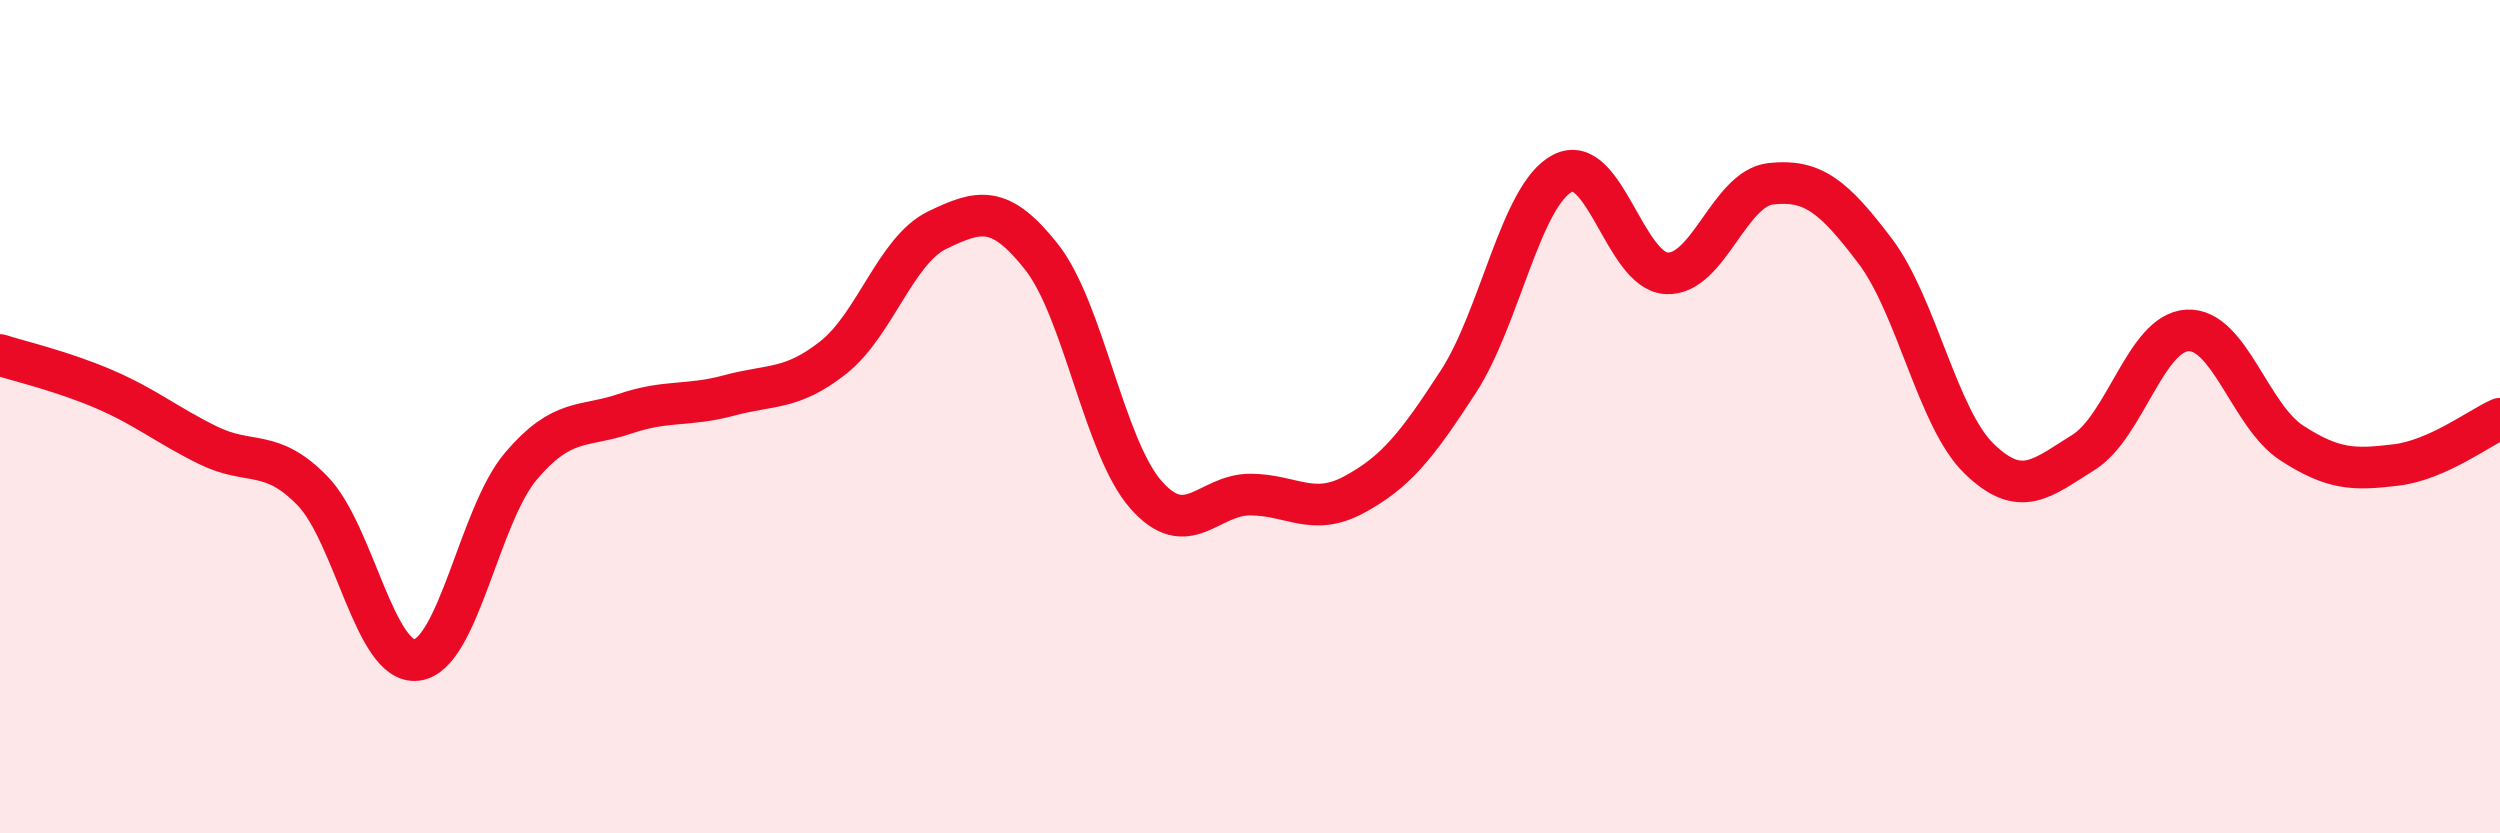
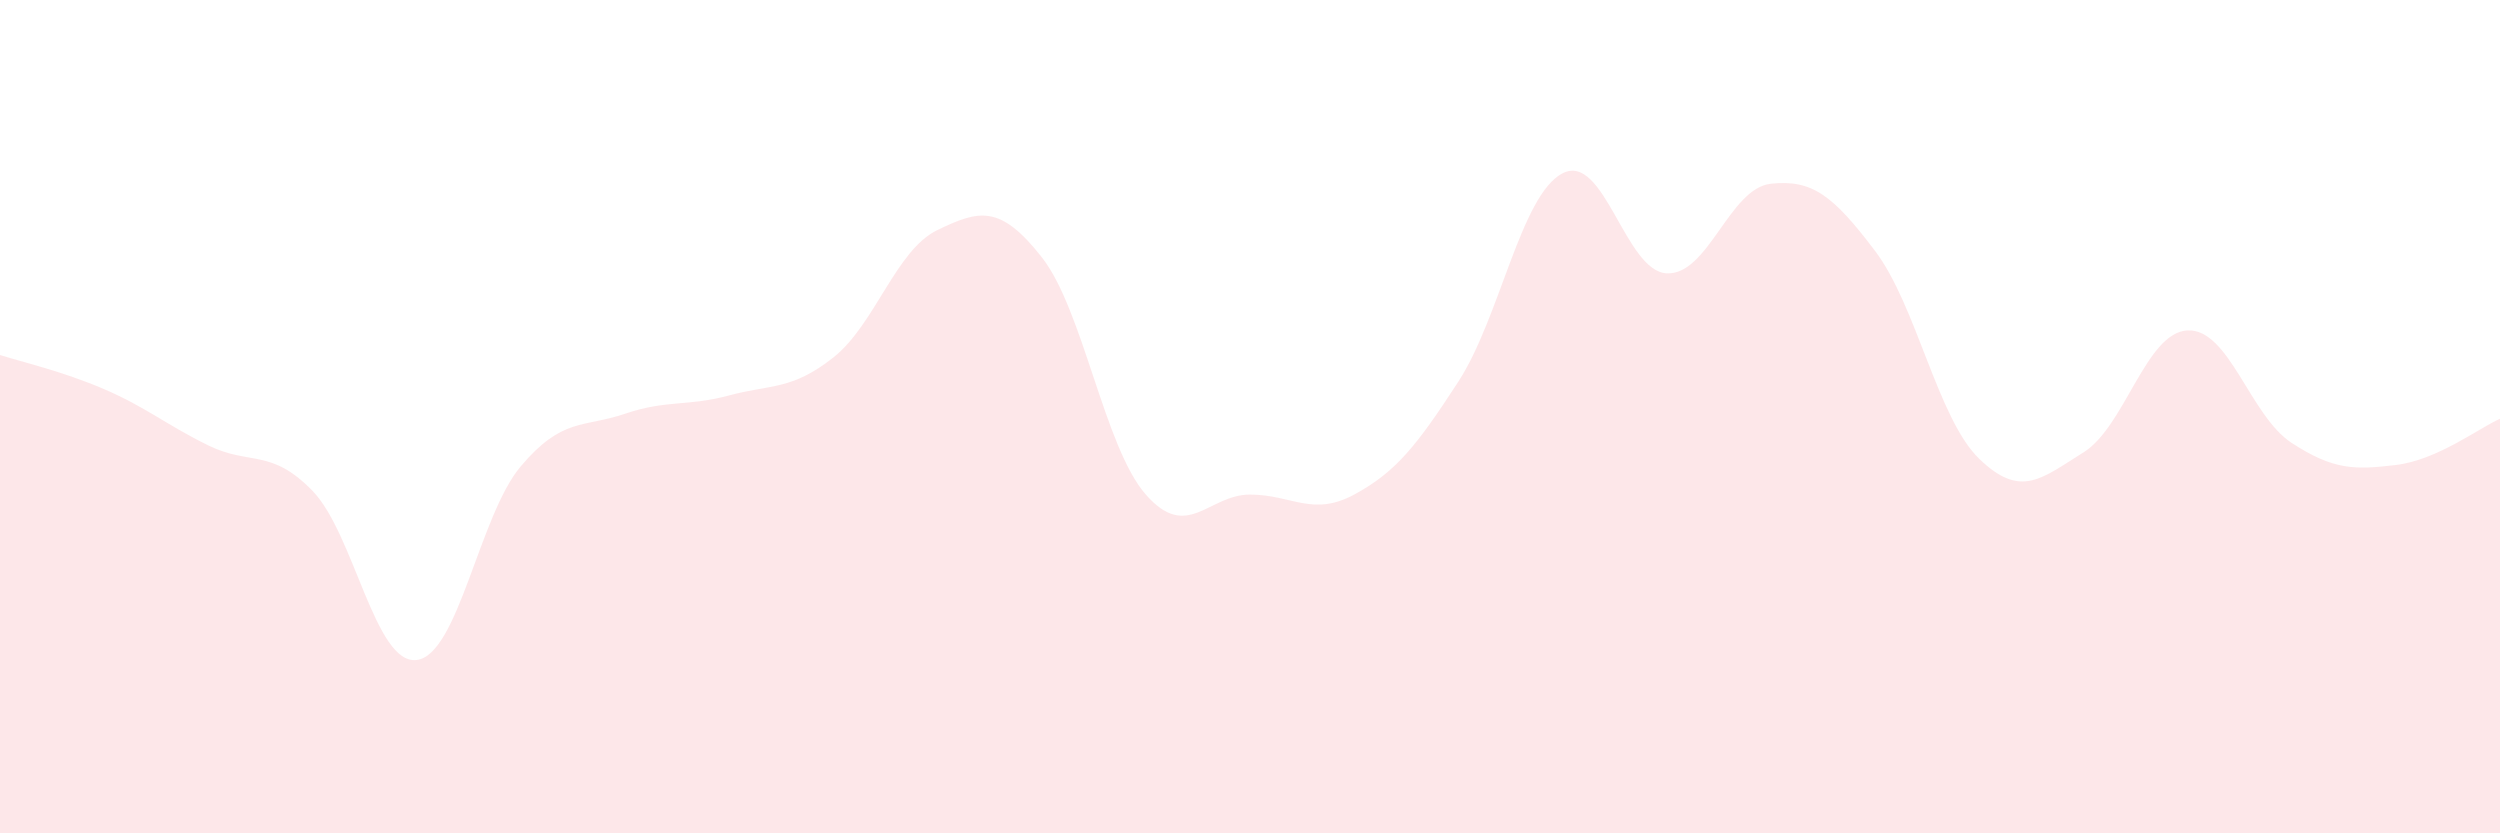
<svg xmlns="http://www.w3.org/2000/svg" width="60" height="20" viewBox="0 0 60 20">
  <path d="M 0,8.52 C 0.5,8.68 1.5,8.91 2.5,9.34 C 3.5,9.77 4,10.2 5,10.69 C 6,11.18 6.5,10.75 7.5,11.78 C 8.5,12.81 9,15.96 10,15.84 C 11,15.72 11.5,12.37 12.5,11.19 C 13.5,10.01 14,10.27 15,9.93 C 16,9.59 16.5,9.76 17.5,9.49 C 18.5,9.22 19,9.37 20,8.58 C 21,7.79 21.5,6 22.5,5.52 C 23.5,5.04 24,4.9 25,6.17 C 26,7.44 26.5,10.73 27.5,11.87 C 28.5,13.01 29,11.87 30,11.87 C 31,11.87 31.5,12.41 32.5,11.87 C 33.5,11.33 34,10.7 35,9.16 C 36,7.62 36.5,4.68 37.5,4.16 C 38.5,3.64 39,6.51 40,6.56 C 41,6.61 41.5,4.52 42.5,4.41 C 43.5,4.3 44,4.7 45,6.02 C 46,7.34 46.5,10.04 47.5,11.01 C 48.5,11.98 49,11.48 50,10.86 C 51,10.24 51.5,7.98 52.5,7.93 C 53.5,7.88 54,9.98 55,10.63 C 56,11.28 56.5,11.28 57.5,11.16 C 58.5,11.04 59.5,10.27 60,10.05L60 20L0 20Z" fill="#EB0A25" opacity="0.1" stroke-linecap="round" stroke-linejoin="round" />
-   <path d="M 0,8.52 C 0.5,8.68 1.5,8.91 2.5,9.34 C 3.5,9.77 4,10.2 5,10.69 C 6,11.18 6.5,10.75 7.5,11.78 C 8.5,12.81 9,15.96 10,15.84 C 11,15.72 11.5,12.37 12.5,11.19 C 13.5,10.01 14,10.27 15,9.93 C 16,9.59 16.5,9.76 17.5,9.49 C 18.5,9.22 19,9.37 20,8.58 C 21,7.79 21.5,6 22.5,5.52 C 23.5,5.04 24,4.9 25,6.17 C 26,7.44 26.5,10.73 27.5,11.87 C 28.5,13.01 29,11.87 30,11.87 C 31,11.87 31.5,12.41 32.5,11.87 C 33.5,11.33 34,10.7 35,9.16 C 36,7.62 36.5,4.68 37.5,4.16 C 38.5,3.64 39,6.51 40,6.56 C 41,6.61 41.5,4.52 42.5,4.41 C 43.5,4.3 44,4.7 45,6.02 C 46,7.34 46.5,10.04 47.5,11.01 C 48.5,11.98 49,11.48 50,10.86 C 51,10.24 51.5,7.98 52.5,7.93 C 53.5,7.88 54,9.98 55,10.63 C 56,11.28 56.5,11.28 57.5,11.16 C 58.5,11.04 59.5,10.27 60,10.05" stroke="#EB0A25" stroke-width="1" fill="none" stroke-linecap="round" stroke-linejoin="round" />
</svg>